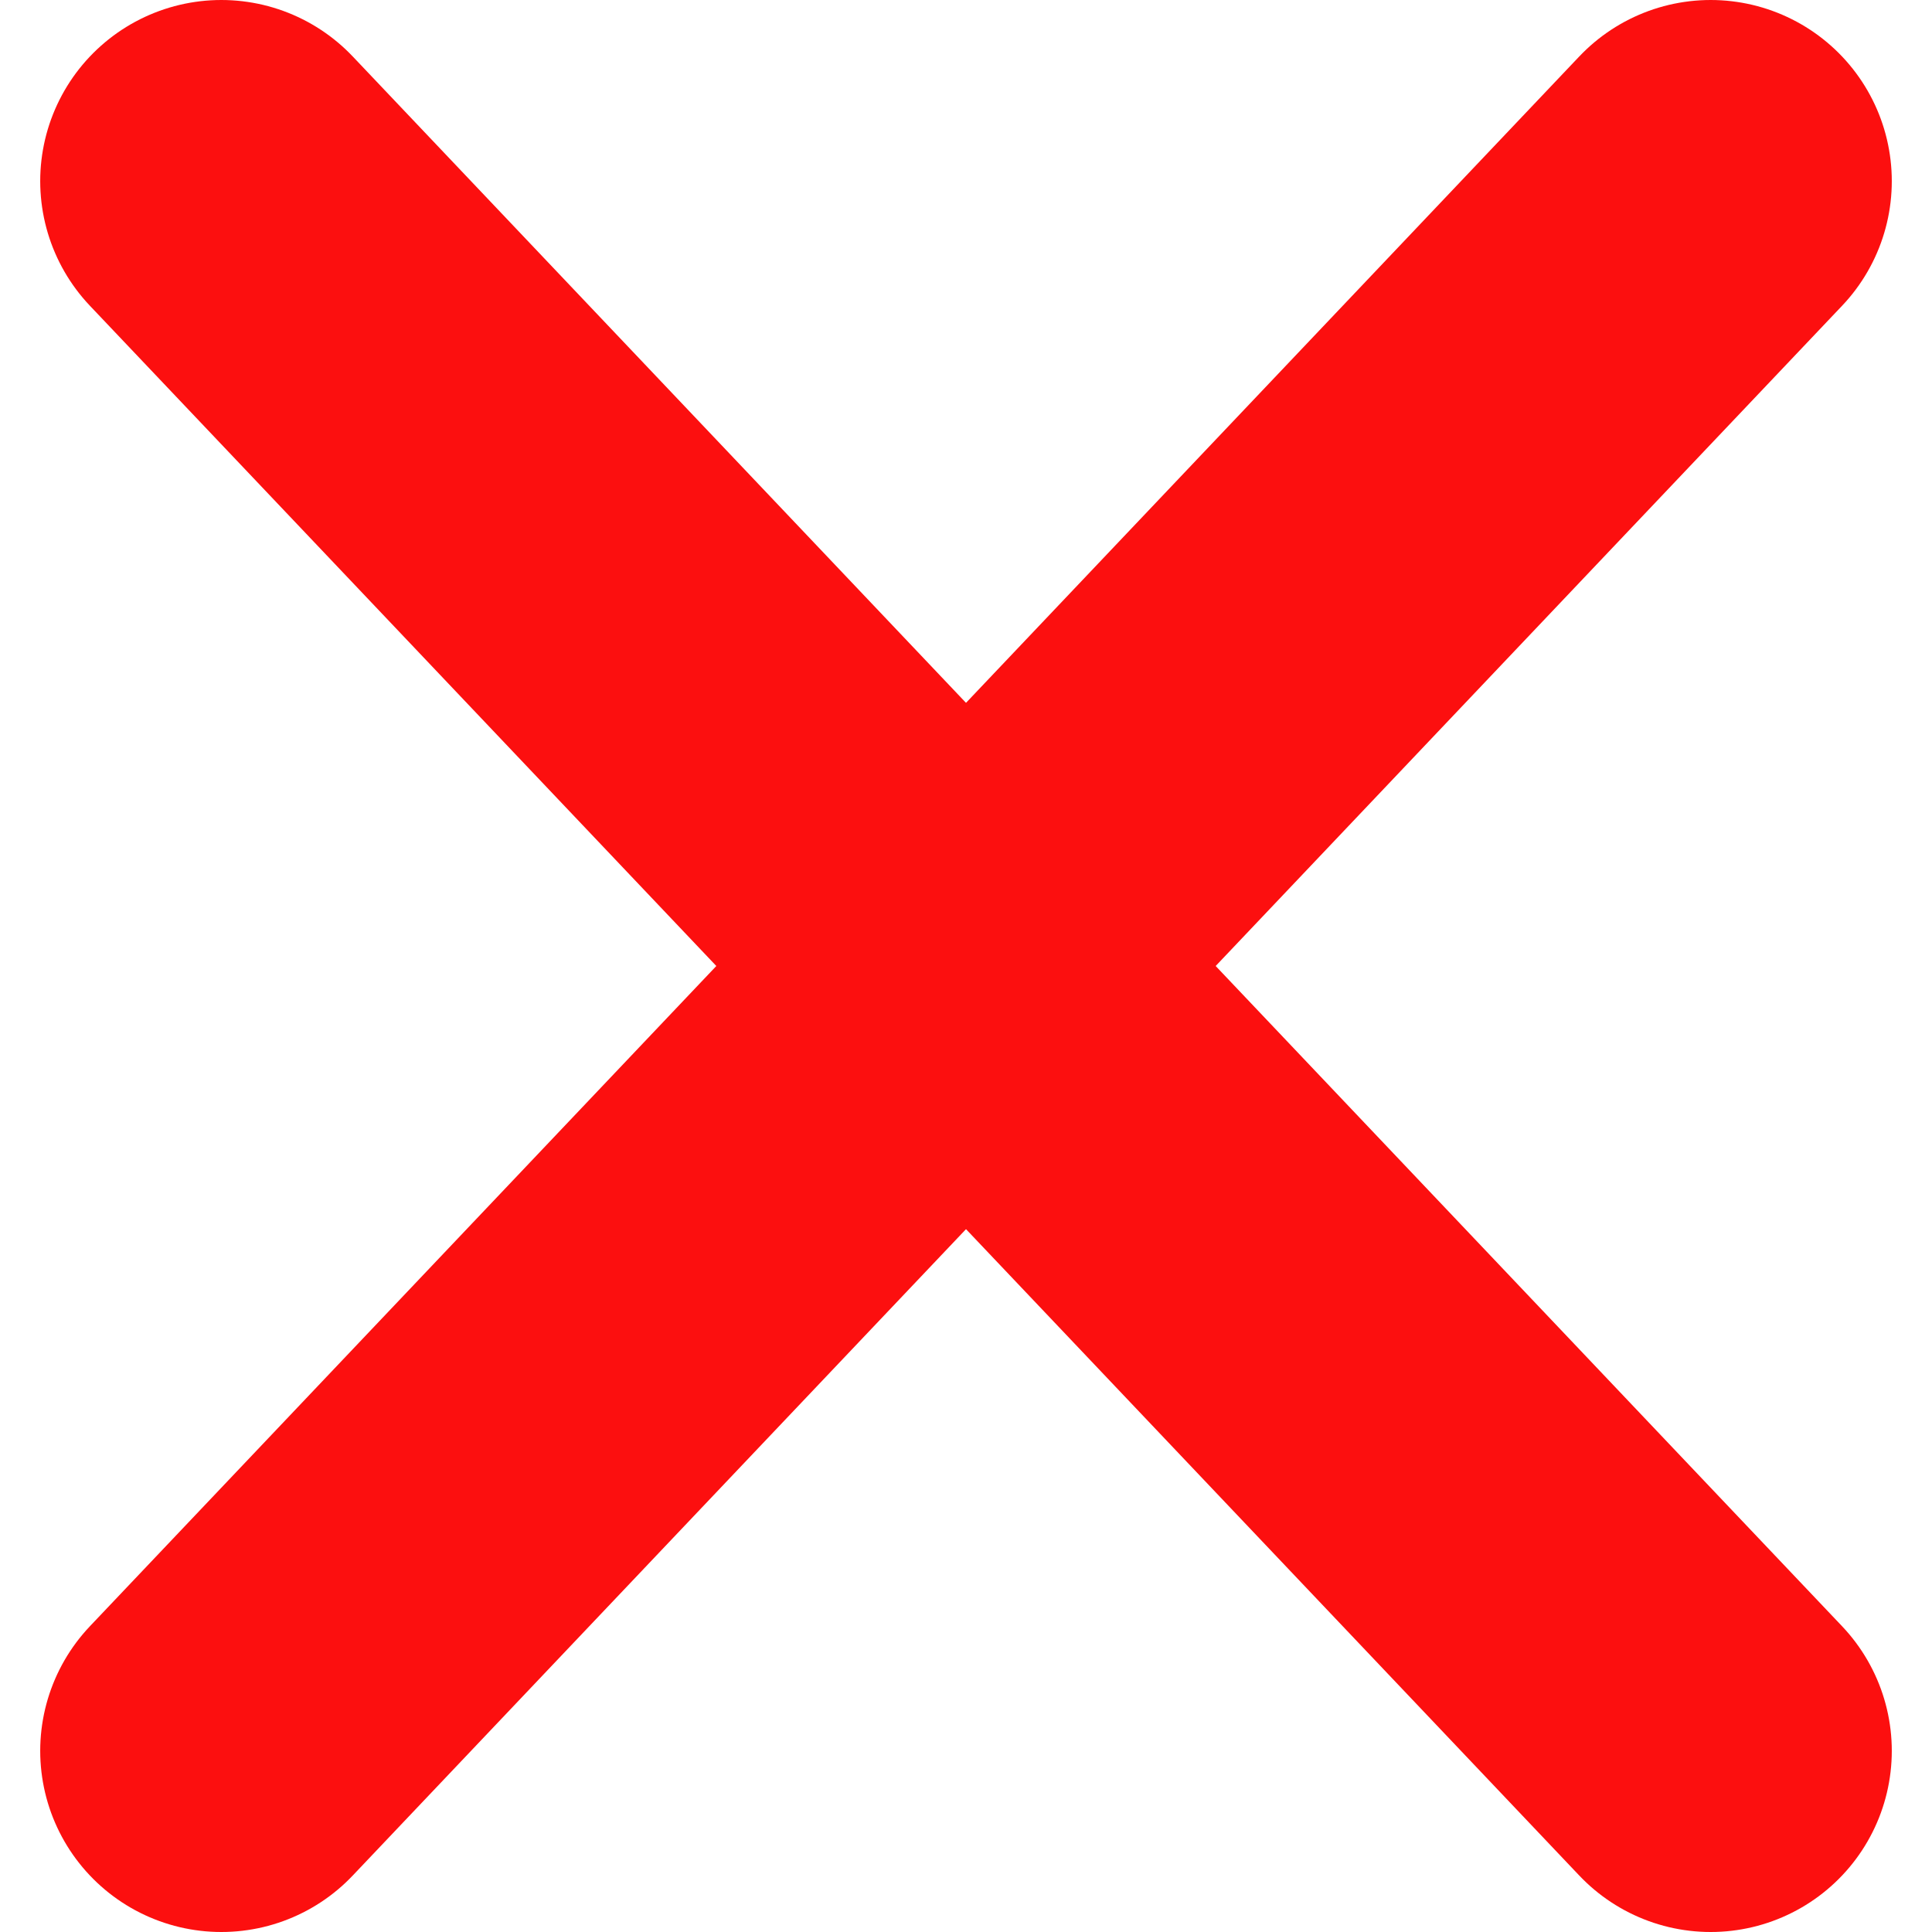
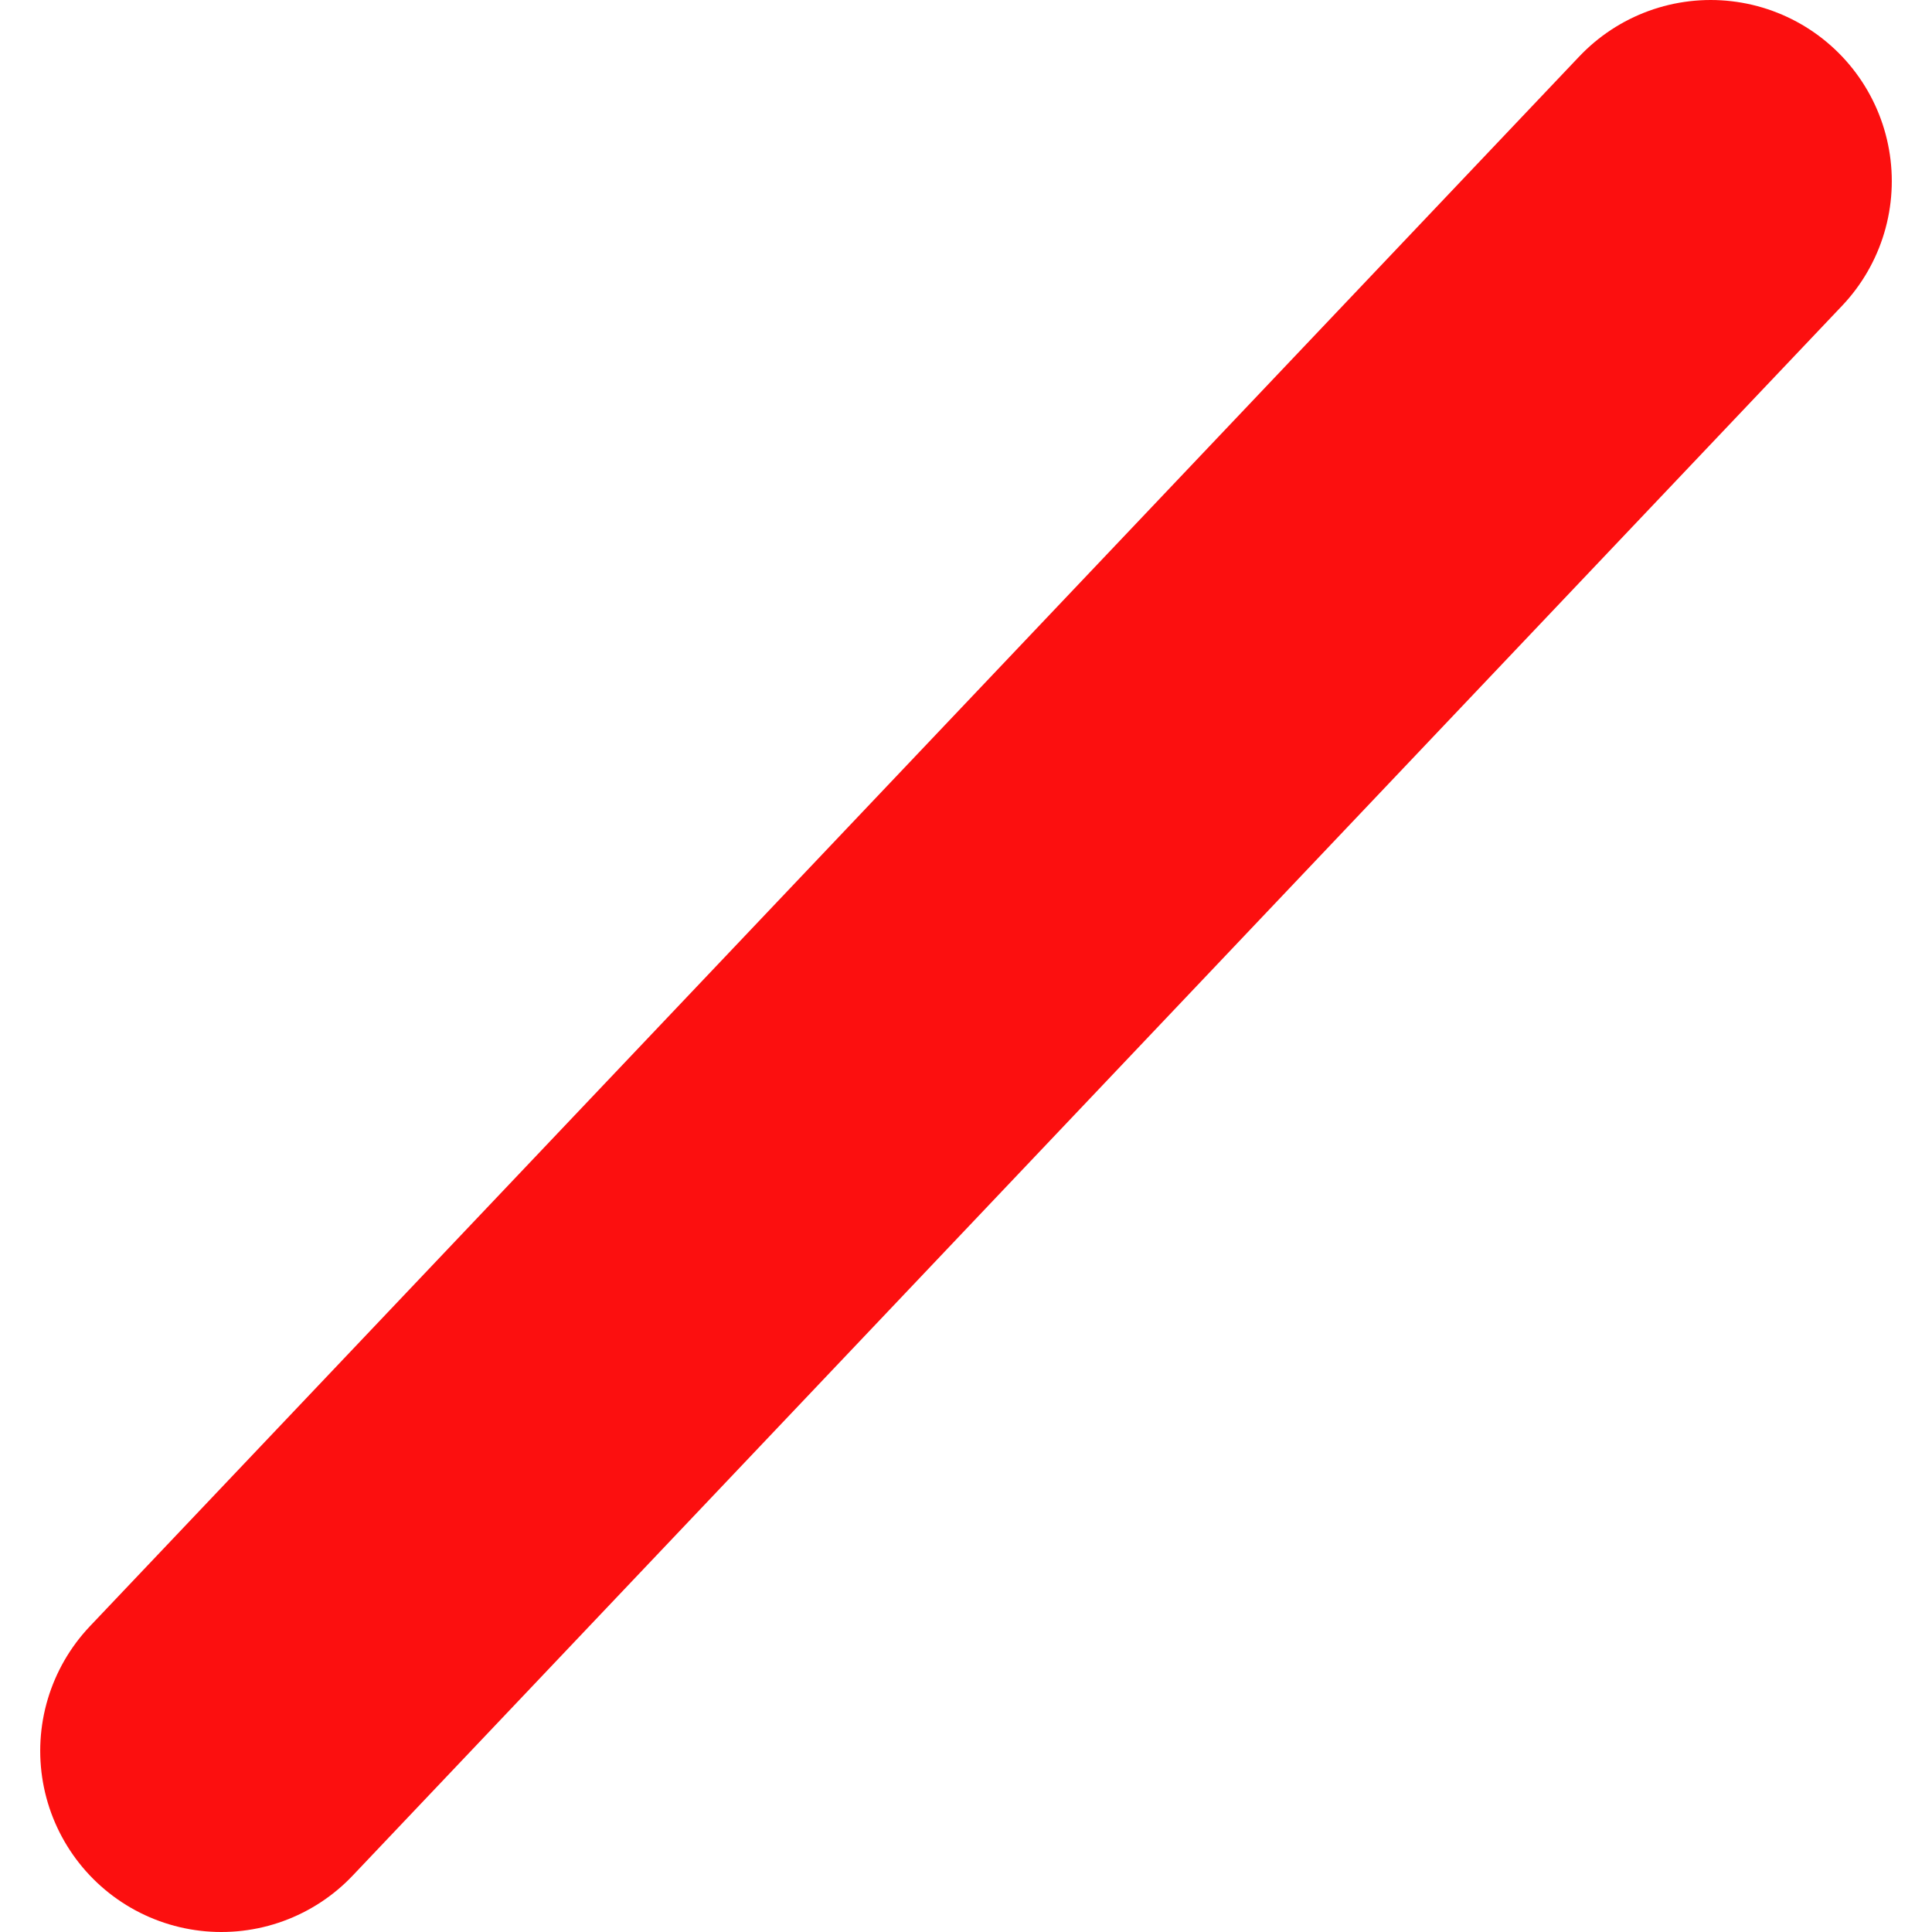
<svg xmlns="http://www.w3.org/2000/svg" width="16px" height="16px" viewBox="0 0 16 16" version="1.1">
  <title>Group 16</title>
  <desc>Created with Sketch.</desc>
  <g id="Page-1" stroke="none" stroke-width="1" fill="none" fill-rule="evenodd" stroke-linecap="round" stroke-linejoin="round">
    <g id="BuddyBoss-VS-BuddyPress" transform="translate(-778, -6368)" stroke="#FC0F0F" stroke-width="3">
      <g id="Group-8-Copy" transform="translate(779, 6369)">
        <g id="Group-16">
-           <line x1="0.833" y1="13.5" x2="13.167" y2="0.5" id="Stroke-226" transform="translate(7, 7) scale(-1, 1) translate(-7, -7) " />
          <line x1="0.833" y1="13.5" x2="13.167" y2="0.5" id="Stroke-226" />
        </g>
      </g>
    </g>
  </g>
</svg>